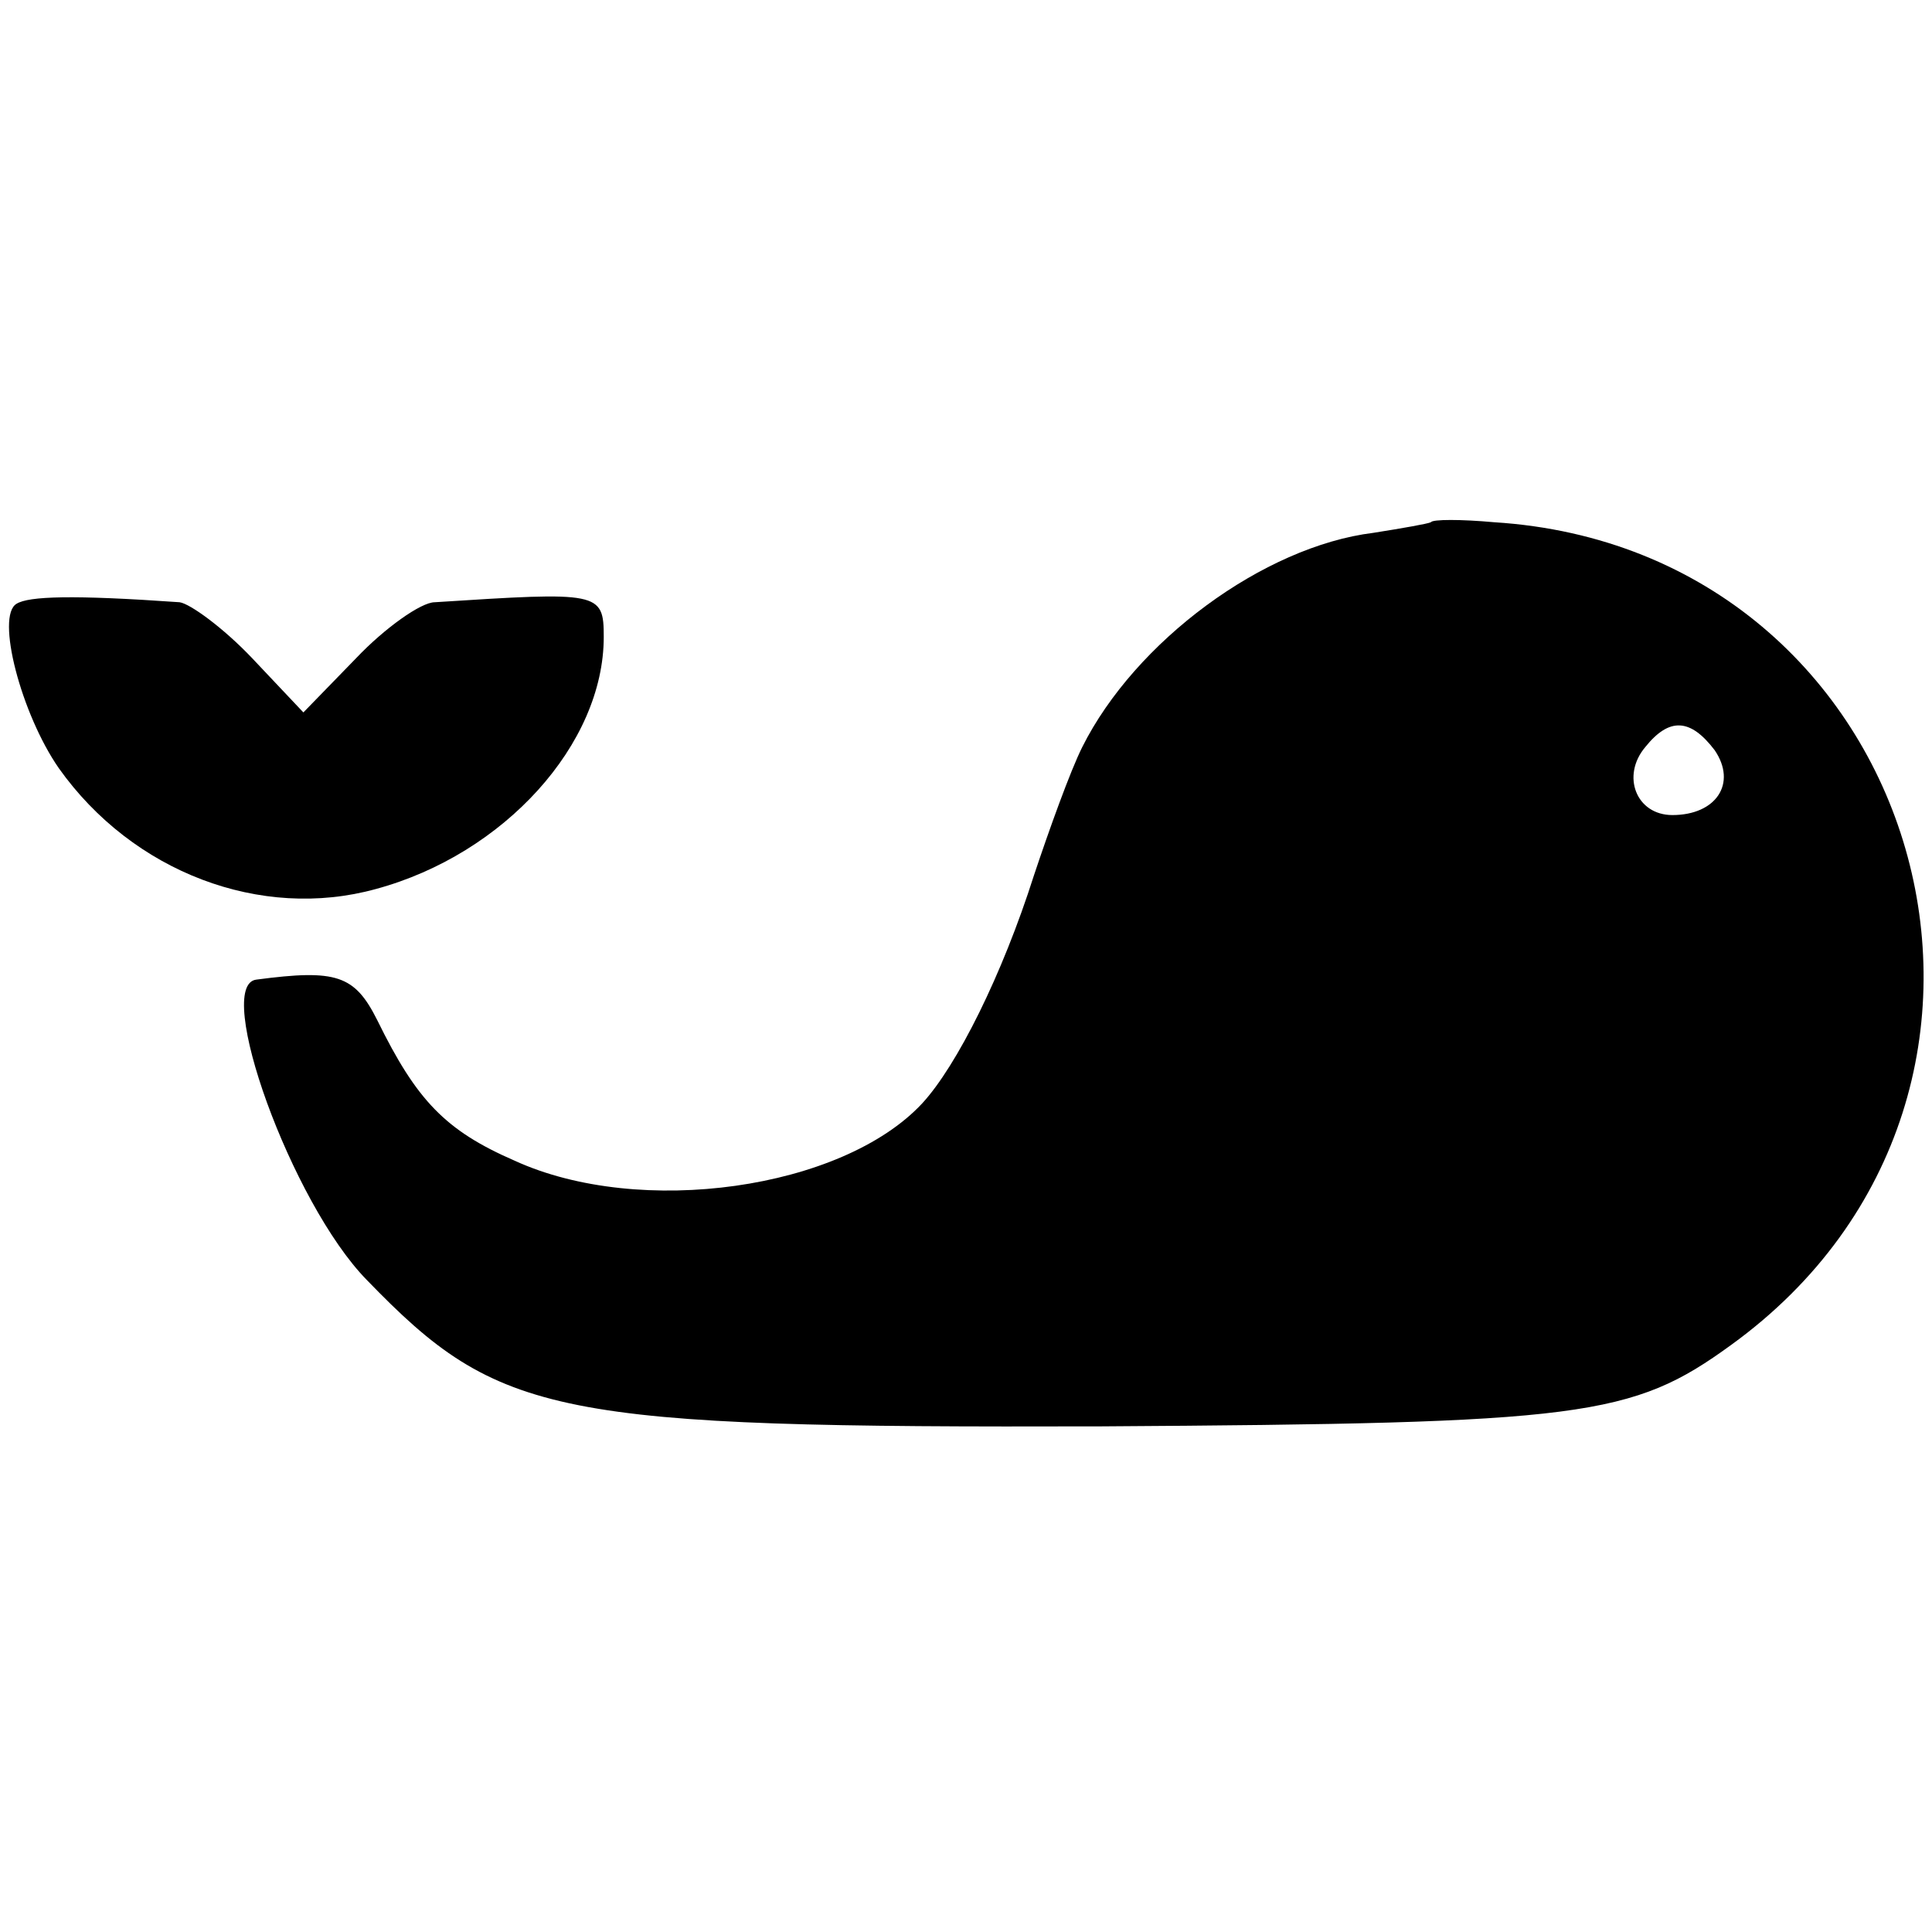
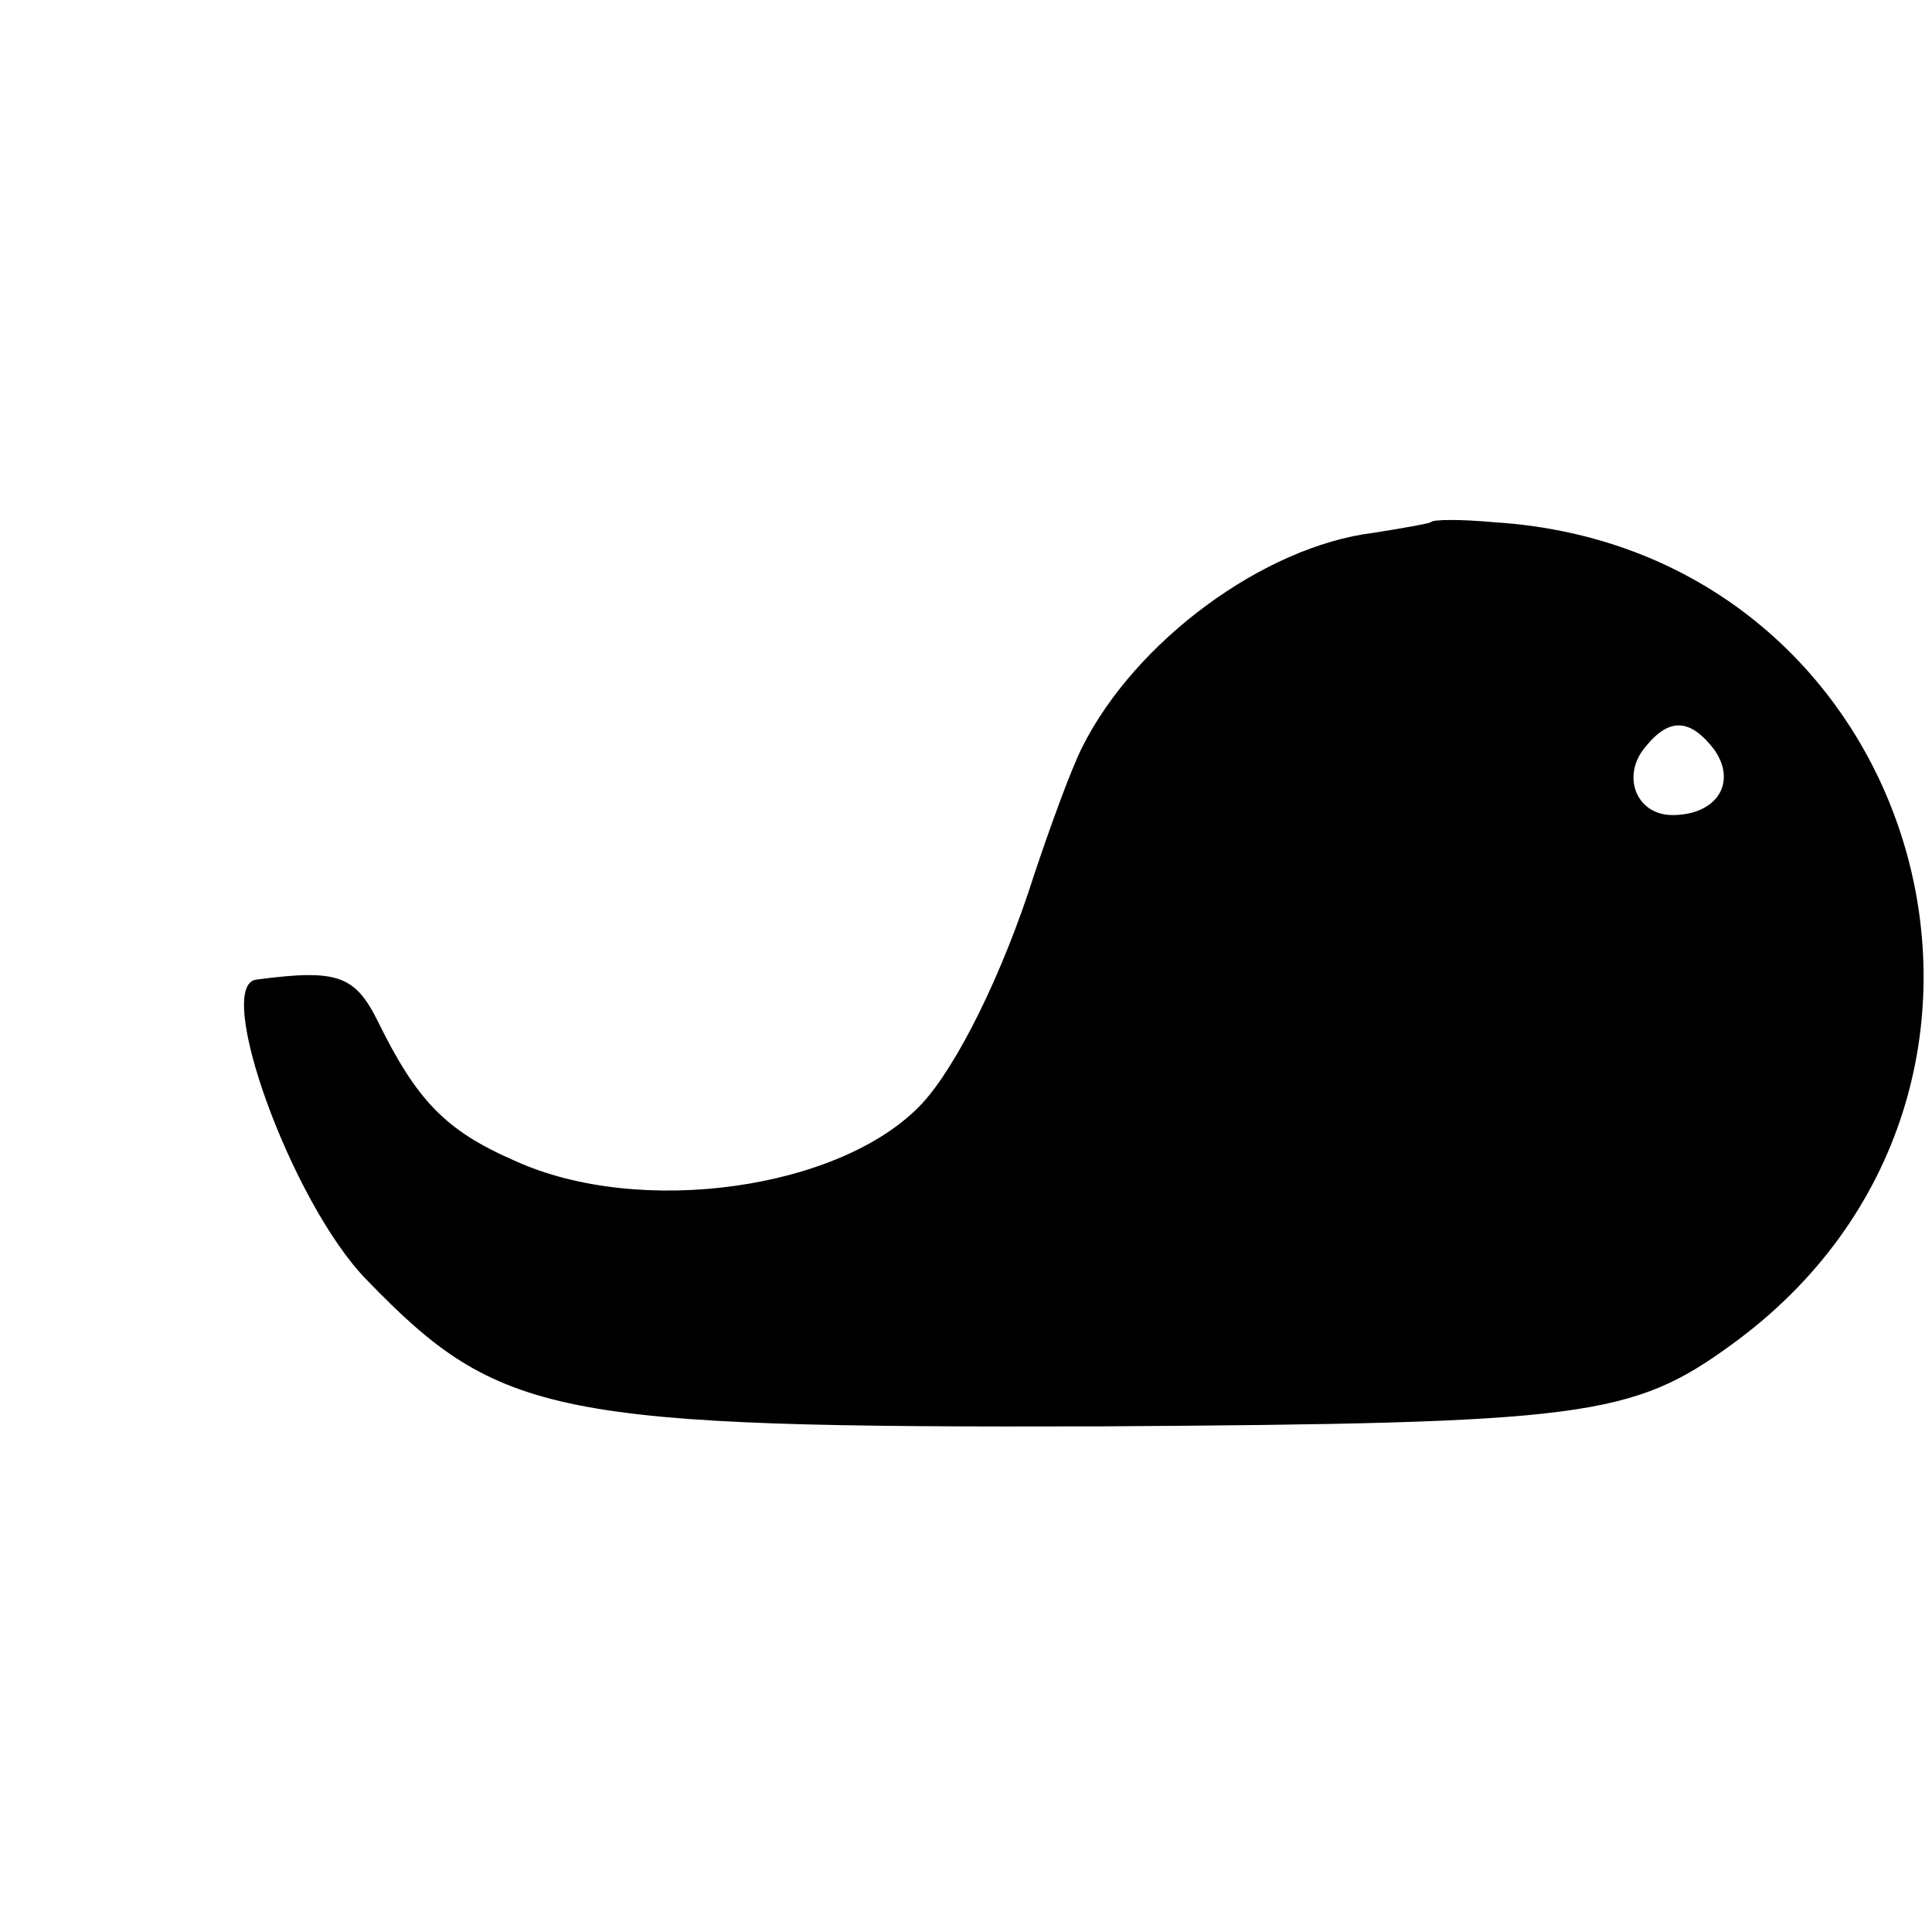
<svg xmlns="http://www.w3.org/2000/svg" version="1.0" width="128pt" height="128pt" viewBox="0 0 128 128" preserveAspectRatio="xMidYMid meet">
  <g transform="translate(0,128) scale(0.1,-0.1)" fill="#000000" stroke="none">
    <path d="M948 934 c-2 -1 -19 -4 -38 -7 -73 -9 -158 -72 -193 -142 -8 -16 -22 -55 -32 -85 -21 -66 -51 -126 -74 -151 -53 -57 -187 -76 -270 -38 -46 20 -65 40 -91 93 -15 30 -27 34 -80 27 -29 -3 23 -148 73 -199 88 -91 124 -98 487 -97 319 2 351 6 417 54 232 168 128 527 -157 545 -22 2 -41 2 -42 0z m188 -151 c15 -22 1 -43 -28 -43 -24 0 -34 26 -18 45 16 20 30 19 46 -2z" />
-     <path d="M11 880 c-14 -8 3 -73 28 -109 49 -69 134 -101 210 -80 85 23 151 96 151 167 0 30 -3 30 -112 23 -9 0 -33 -17 -52 -37 l-35 -36 -34 36 c-19 20 -41 36 -48 37 -71 5 -100 4 -108 -1z" />
  </g>
</svg>